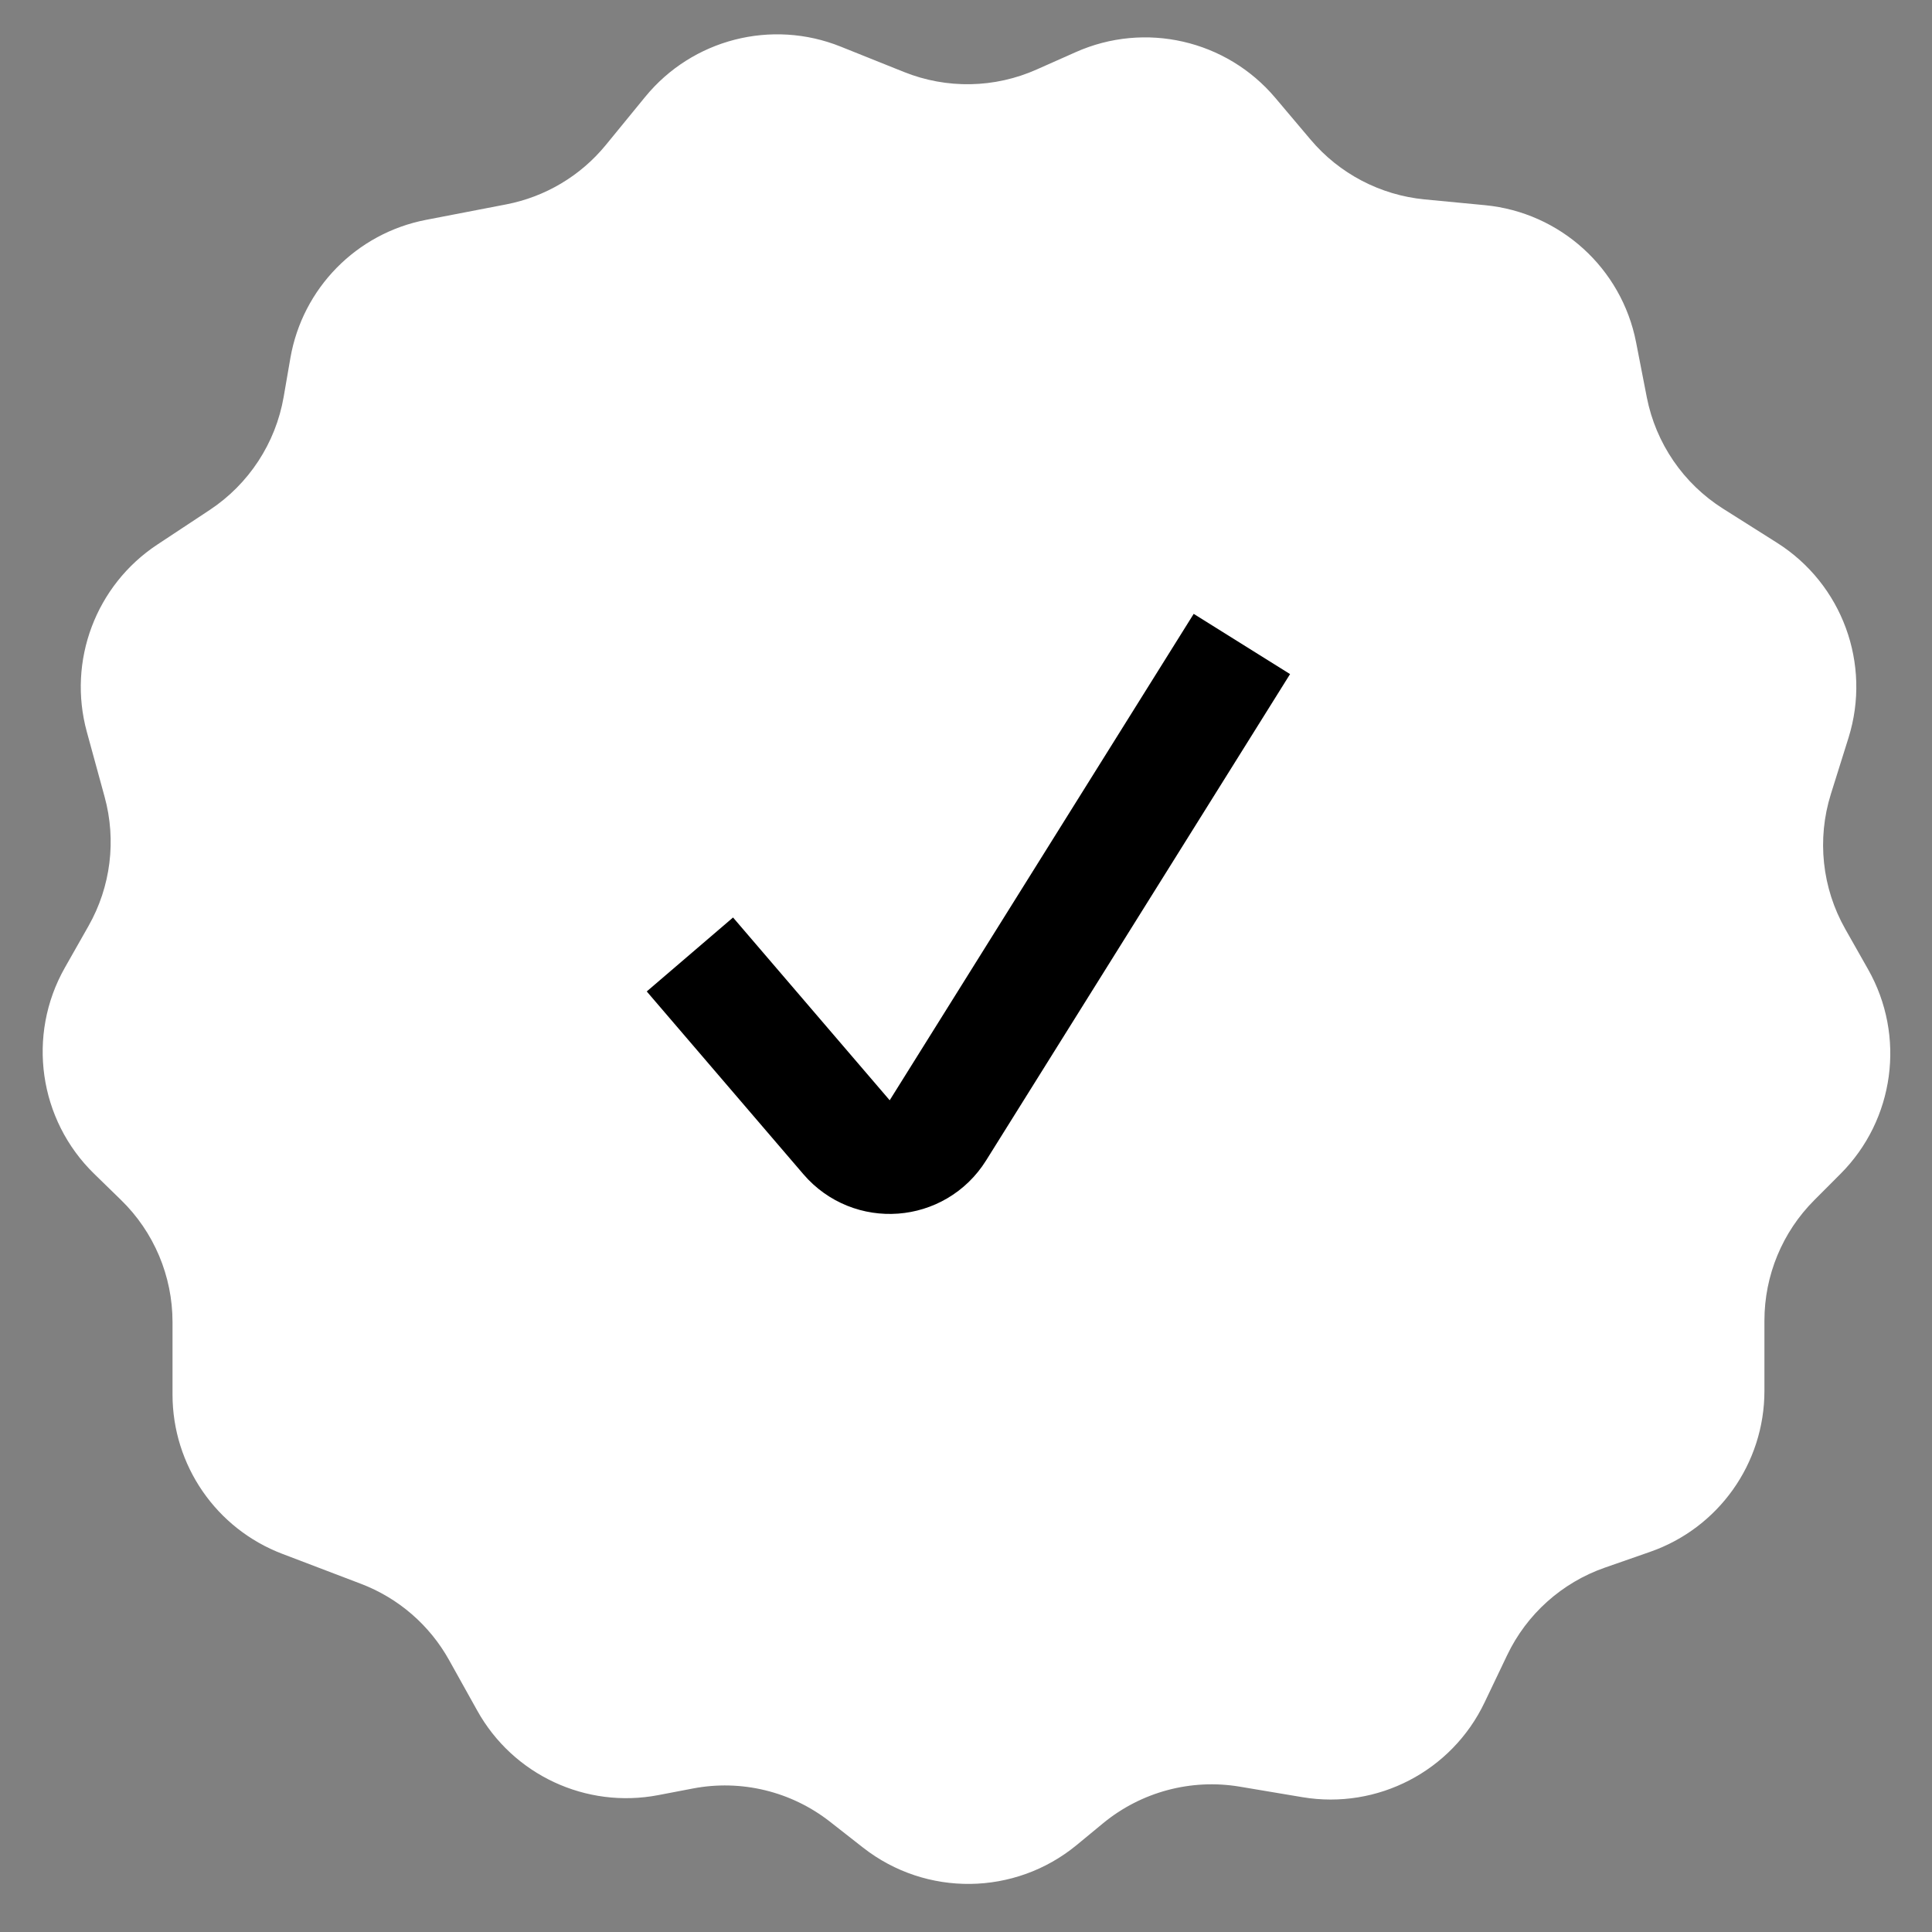
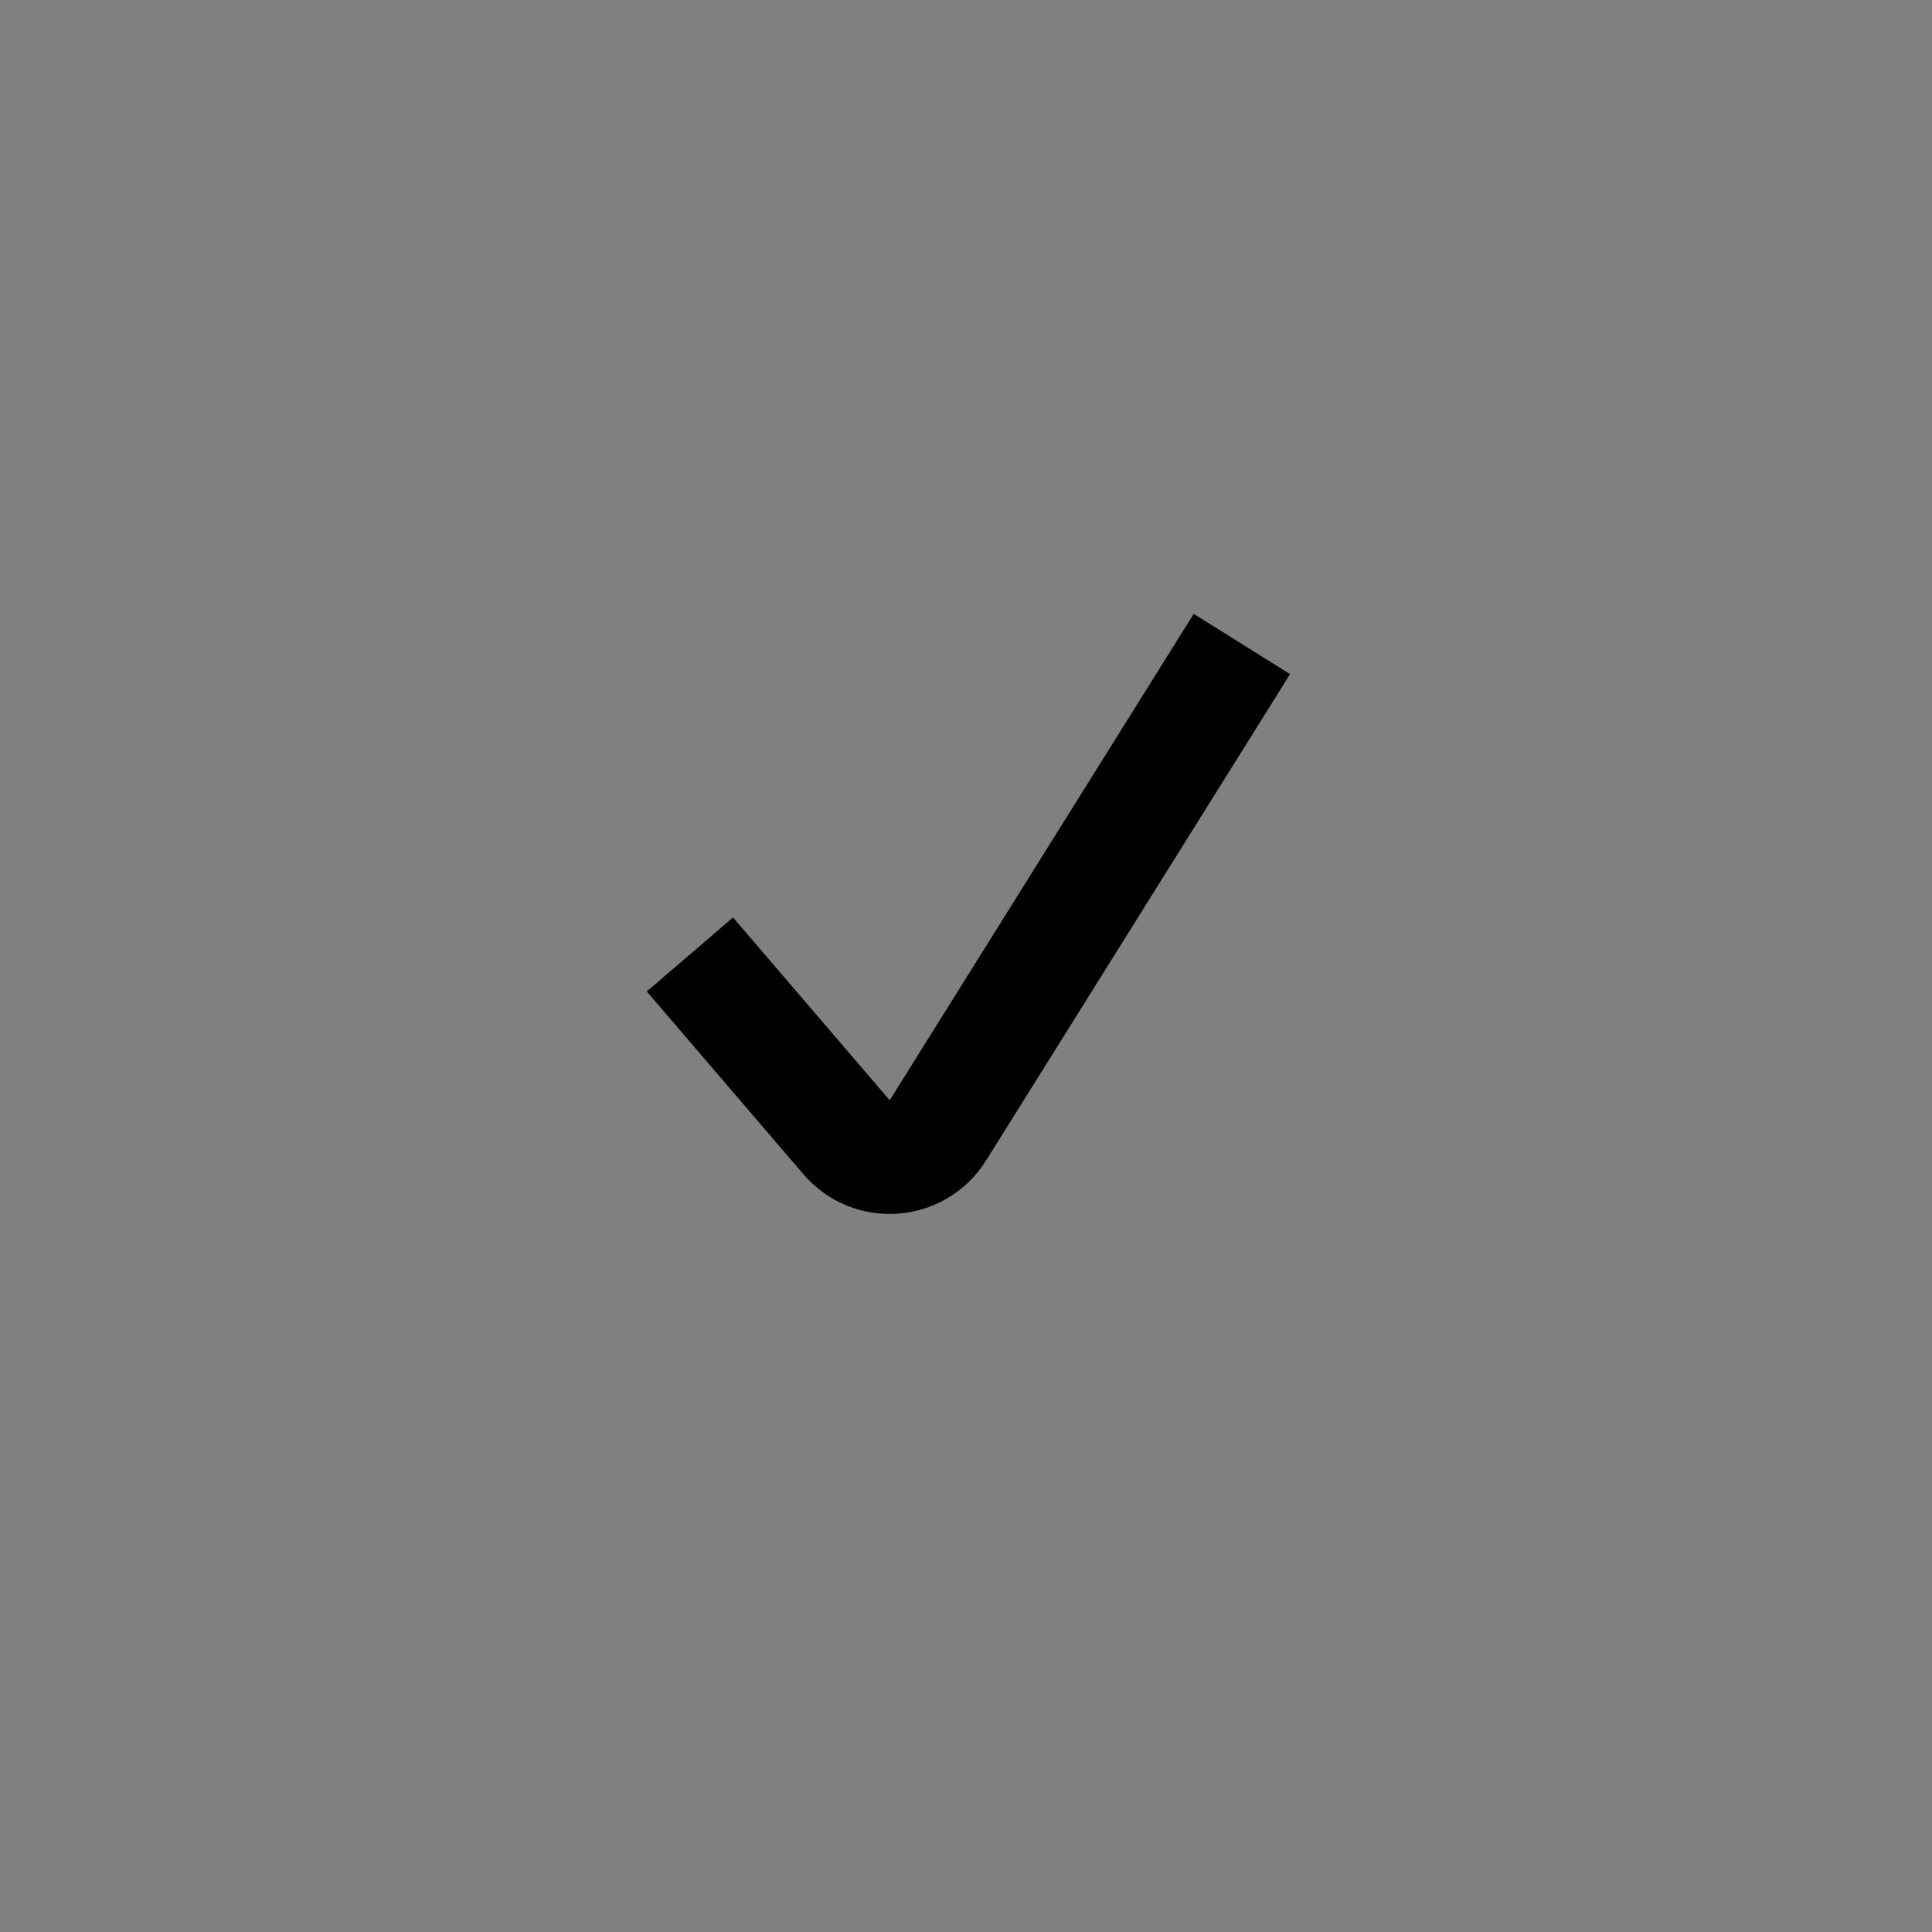
<svg xmlns="http://www.w3.org/2000/svg" width="34" height="34" viewBox="0 0 34 34" fill="none">
  <rect x="0" y="0" width="34" height="34" fill="#808080" stroke="none" />
-   <path d="M11.355 1.704L10.662 2.551C10.218 3.094 9.597 3.464 8.908 3.597L7.498 3.869C6.274 4.105 5.323 5.073 5.11 6.302L4.992 6.985C4.851 7.799 4.379 8.519 3.69 8.975L2.768 9.584C1.686 10.299 1.186 11.629 1.528 12.879L1.841 14.023C2.051 14.788 1.949 15.605 1.558 16.295L1.141 17.03C0.469 18.216 0.681 19.707 1.658 20.658L2.129 21.117C2.709 21.681 3.036 22.456 3.036 23.266V24.541C3.036 25.786 3.804 26.902 4.968 27.345L6.351 27.872C7.011 28.123 7.561 28.599 7.904 29.216L8.399 30.104C9.028 31.235 10.313 31.835 11.585 31.591L12.191 31.475C13.042 31.311 13.922 31.524 14.605 32.058L15.191 32.517C16.299 33.383 17.86 33.364 18.946 32.471L19.415 32.084C20.085 31.534 20.96 31.299 21.816 31.442L22.924 31.628C24.244 31.848 25.55 31.168 26.126 29.96L26.523 29.129C26.867 28.407 27.486 27.852 28.242 27.588L29.039 27.31C30.244 26.89 31.051 25.754 31.051 24.478V23.24C31.051 22.446 31.366 21.684 31.927 21.122L32.39 20.658C33.342 19.704 33.54 18.232 32.876 17.06L32.474 16.35C32.064 15.627 31.972 14.768 32.22 13.975L32.531 12.983C32.937 11.685 32.42 10.277 31.271 9.551L30.323 8.952C29.625 8.511 29.14 7.802 28.981 6.992L28.792 6.022C28.537 4.719 27.456 3.739 26.135 3.611L25.069 3.509C24.289 3.433 23.569 3.056 23.064 2.457L22.444 1.723C21.583 0.702 20.15 0.374 18.93 0.918L18.246 1.222C17.505 1.553 16.662 1.569 15.909 1.267L14.794 0.82C13.577 0.332 12.185 0.69 11.355 1.704Z" fill="white" />
  <path d="M12.141 16.797L14.898 20.014C15.337 20.526 16.147 20.466 16.505 19.893L21.855 11.333" stroke="black" stroke-width="2" />
</svg>